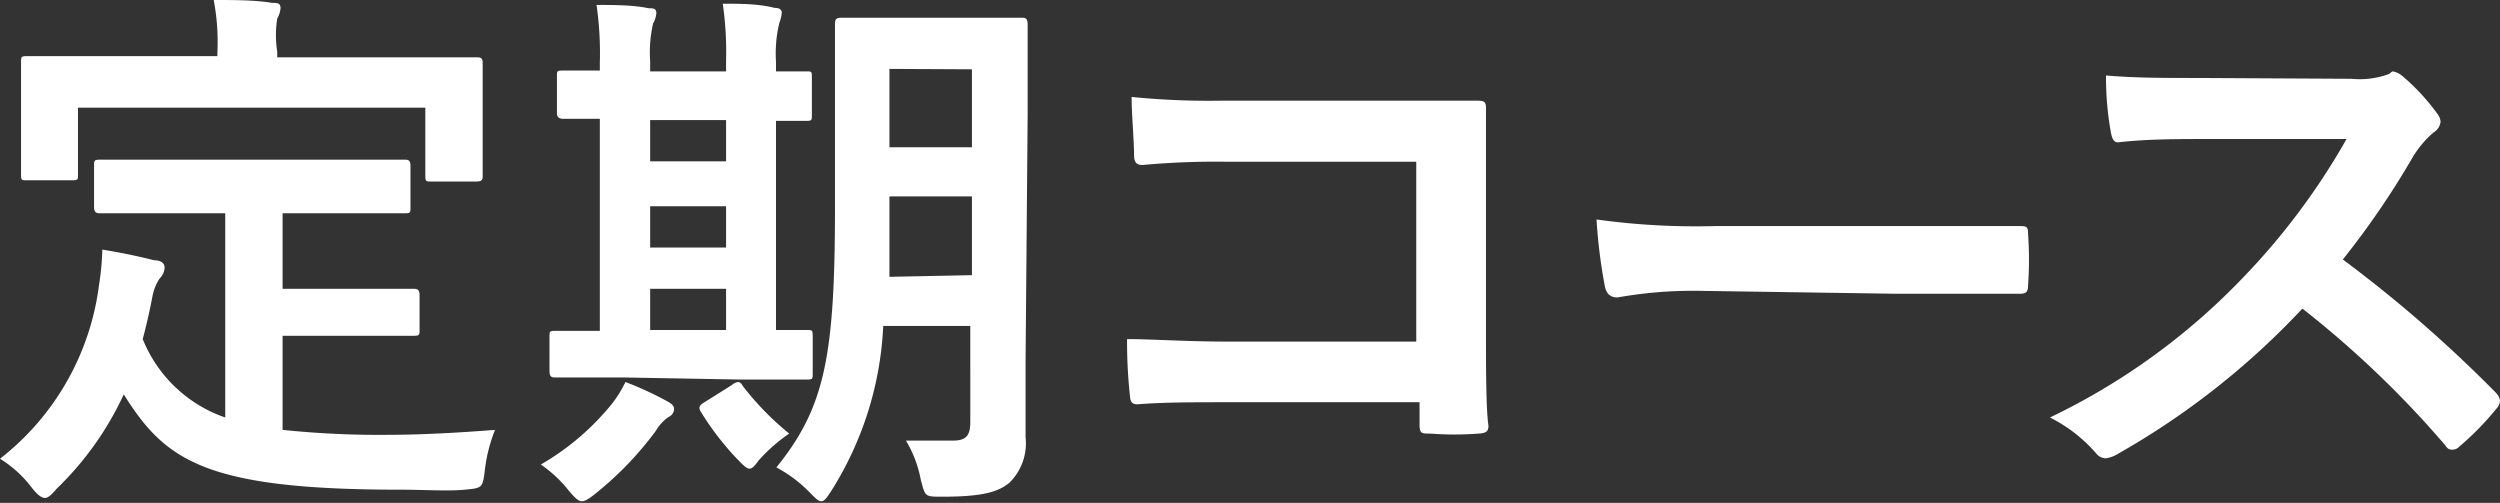
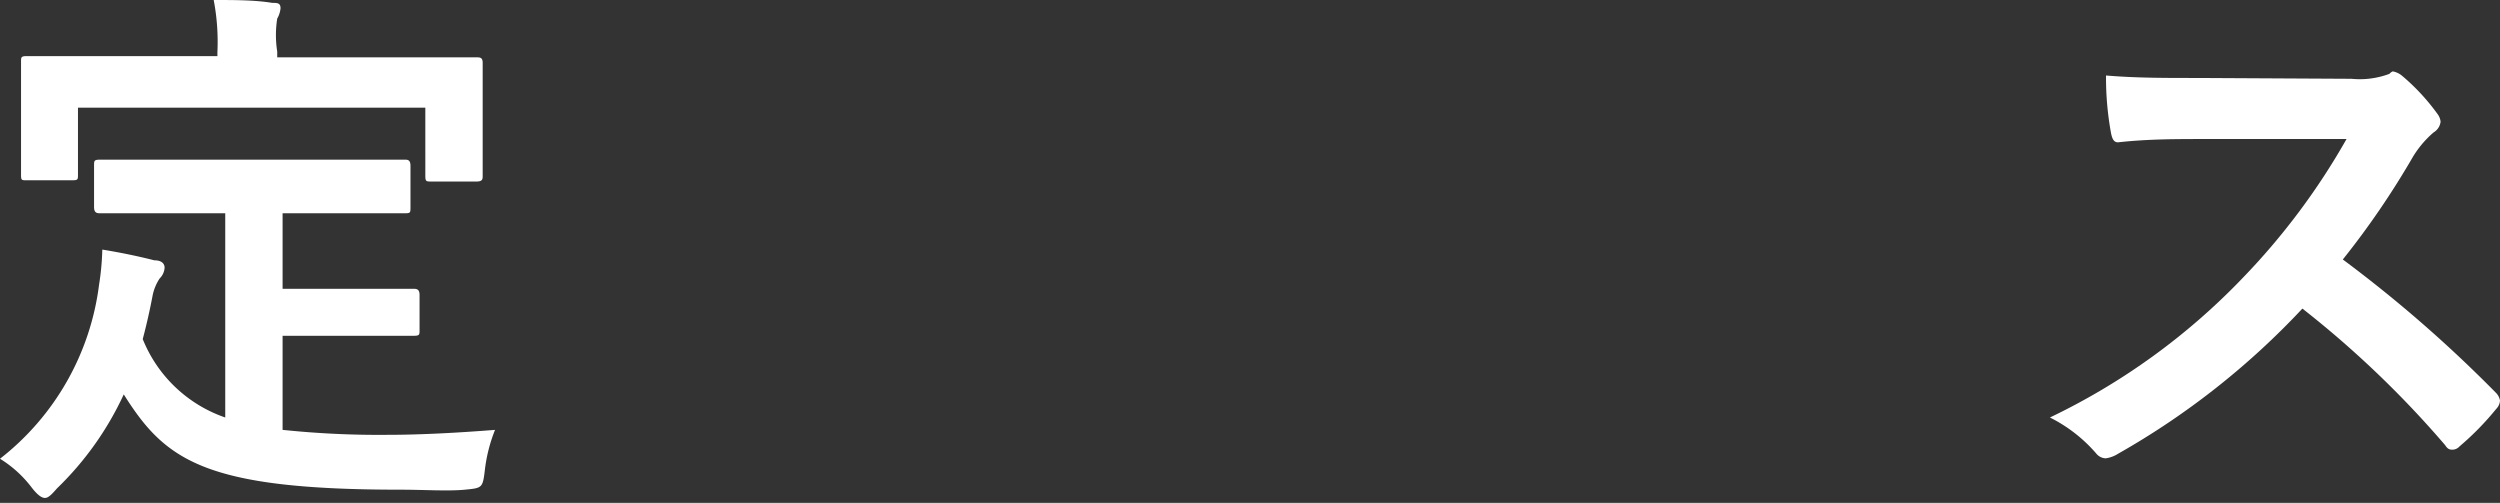
<svg xmlns="http://www.w3.org/2000/svg" viewBox="0 0 60.6 12.19">
  <rect x="0" y="0" width="60.6" height="12.19" fill="#333333" stroke="none" />
  <defs>
    <style>.cls-1{fill:#fff;}</style>
  </defs>
  <title>アセット 1</title>
  <g id="レイヤー_2" data-name="レイヤー 2">
    <path class="cls-1" d="M4.23,5.17c-1.29,0-1.71,0-1.79,0s-.16,0-.16-.15v-1c0-.13,0-.15.16-.15s.5,0,1.79,0H8c1.28,0,1.72,0,1.8,0s.15,0,.15.15v1c0,.14,0,.15-.15.15s-.52,0-1.8,0H6.85V7H8.48c1.09,0,1.45,0,1.53,0s.16,0,.16.15V8c0,.12,0,.14-.16.14s-.44,0-1.53,0H6.85v2.28a22.47,22.47,0,0,0,2.57.12c.76,0,1.7-.05,2.58-.12a3.78,3.78,0,0,0-.25,1c-.05.41-.07.41-.48.45s-1,0-1.57,0C4.94,11.87,4,11.15,3,9.56a7.59,7.59,0,0,1-1.62,2.28c-.13.15-.21.23-.29.23S.91,12,.77,11.82a2.82,2.82,0,0,0-.77-.7A6.35,6.35,0,0,0,2.4,6.91a6.4,6.4,0,0,0,.08-.86c.43.07.87.16,1.26.26.19,0,.25.09.25.18a.4.4,0,0,1-.12.26,1.16,1.16,0,0,0-.17.41c-.07.37-.15.72-.24,1.06a3.32,3.32,0,0,0,2,1.9V5.17ZM9.79,1.39c1.24,0,1.68,0,1.76,0s.15,0,.15.13,0,.32,0,.7v.57c0,1.19,0,1.39,0,1.47s0,.14-.15.14H10.46c-.13,0-.15,0-.15-.14V2.61H1.89V4.23c0,.13,0,.14-.16.14H.65c-.13,0-.14,0-.14-.14s0-.28,0-1.47V2.31c0-.5,0-.72,0-.82s0-.13.14-.13.52,0,1.77,0H5.27V1.27A5.4,5.4,0,0,0,5.18,0c.49,0,1,0,1.42.07.12,0,.2,0,.2.13a.61.61,0,0,1-.08.25,2.57,2.57,0,0,0,0,.8v.14Z" />
-     <path class="cls-1" d="M14.39,12c-.13.1-.21.15-.29.15s-.16-.08-.3-.24a3.09,3.09,0,0,0-.69-.65,6.2,6.2,0,0,0,1.73-1.48,2.82,2.82,0,0,0,.32-.52,8,8,0,0,1,1,.46c.13.07.18.12.18.2a.22.22,0,0,1-.14.19,1.09,1.09,0,0,0-.3.33A8.1,8.1,0,0,1,14.39,12Zm.74-2.85c-1.18,0-1.58,0-1.66,0s-.15,0-.15-.15V8.16c0-.13,0-.14.15-.14s.33,0,1.07,0V2.88c-.59,0-.83,0-.88,0s-.16,0-.16-.14V1.85c0-.13,0-.14.16-.14s.29,0,.88,0V1.51A8.1,8.1,0,0,0,14.46.12c.41,0,.89,0,1.26.08.11,0,.19,0,.19.12a.61.61,0,0,1-.08.25,3.18,3.18,0,0,0-.07.92v.24H17.6V1.48A8.25,8.25,0,0,0,17.52.09c.41,0,.86,0,1.25.1q.18,0,.18.12a1,1,0,0,1-.06.25,3.14,3.14,0,0,0-.08.93v.24l.74,0c.12,0,.13,0,.13.14v.92c0,.12,0,.14-.13.14s-.28,0-.74,0V8l.76,0c.11,0,.13,0,.13.14v.91c0,.13,0,.15-.13.15s-.48,0-1.63,0ZM17.6,3.91v-1H15.76v1ZM17.6,6V5H15.76V6ZM17.6,8V7H15.76V8Zm.13,1.34a.32.32,0,0,1,.16-.08s.07,0,.11.09a6.94,6.94,0,0,0,1.13,1.16,4.11,4.11,0,0,0-.74.65c-.1.14-.16.2-.22.2s-.12-.05-.23-.16A6.85,6.85,0,0,1,17,10c-.08-.12-.05-.17.06-.24Zm7.13-.58c0,.63,0,1.31,0,1.84a1.34,1.34,0,0,1-.39,1.1c-.27.22-.63.34-1.63.34-.43,0-.41,0-.52-.41a2.86,2.86,0,0,0-.36-.95c.41,0,.81,0,1.14,0s.42-.13.42-.46V7.9H21.41a8.19,8.19,0,0,1-1.26,4c-.11.17-.17.25-.24.25s-.13-.06-.27-.2a3.28,3.28,0,0,0-.82-.62C20,9.87,20.24,8.63,20.24,5V2.79c0-1.39,0-2.12,0-2.2s0-.16.14-.16.42,0,1.37,0h1.64c1,0,1.29,0,1.37,0s.15,0,.15.16,0,.81,0,2.2Zm-1.3-2.09V4.76h-2V5c0,.63,0,1.2,0,1.71Zm-2-5V3.57h2V1.68Z" />
-     <path class="cls-1" d="M34.33,3.92H29.69a19.39,19.39,0,0,0-2,.08c-.14,0-.2-.07-.2-.23,0-.36-.06-1-.06-1.42a19,19,0,0,0,2.22.09h4c.69,0,1.4,0,2.1,0,.22,0,.28,0,.27.22,0,.71,0,1.4,0,2.11V7.91c0,1,0,2,.06,2.41,0,.14-.06.18-.24.19a7.62,7.62,0,0,1-1.17,0c-.22,0-.26,0-.26-.23V9.75H29.76c-.84,0-1.55,0-2.19.05-.12,0-.17-.05-.18-.2a12.29,12.29,0,0,1-.07-1.38c.63,0,1.4.06,2.45.06h4.56Z" />
-     <path class="cls-1" d="M41.21,7.05a10.43,10.43,0,0,0-2,.16c-.16,0-.27-.07-.31-.28a12.77,12.77,0,0,1-.2-1.61,17.43,17.43,0,0,0,2.87.16h4.29c1,0,2,0,3.06,0,.2,0,.24,0,.24.19a8.69,8.69,0,0,1,0,1.25c0,.16-.05.21-.24.2l-3,0Z" />
    <path class="cls-1" d="M57,1.91a2.05,2.05,0,0,0,.92-.12A.22.22,0,0,1,58,1.73a.49.49,0,0,1,.23.11,5.13,5.13,0,0,1,.86.93.37.37,0,0,1,.07.18.35.35,0,0,1-.17.26,2.47,2.47,0,0,0-.5.59,20.19,20.19,0,0,1-1.7,2.49A32,32,0,0,1,60.5,9.52a.35.35,0,0,1,.1.19.31.31,0,0,1-.09.2,6.92,6.92,0,0,1-.89.91.24.24,0,0,1-.16.08c-.07,0-.12,0-.19-.11a24.27,24.27,0,0,0-3.46-3.31A18.82,18.82,0,0,1,51.34,11a.74.74,0,0,1-.3.11.31.31,0,0,1-.23-.12,3.62,3.62,0,0,0-1.12-.87,16.07,16.07,0,0,0,4.69-3.4,16.61,16.61,0,0,0,2.5-3.35l-3.44,0c-.69,0-1.38,0-2.1.08-.1,0-.14-.08-.17-.23a7.48,7.48,0,0,1-.12-1.39c.72.06,1.38.06,2.25.06Z" />
  </g>
</svg>